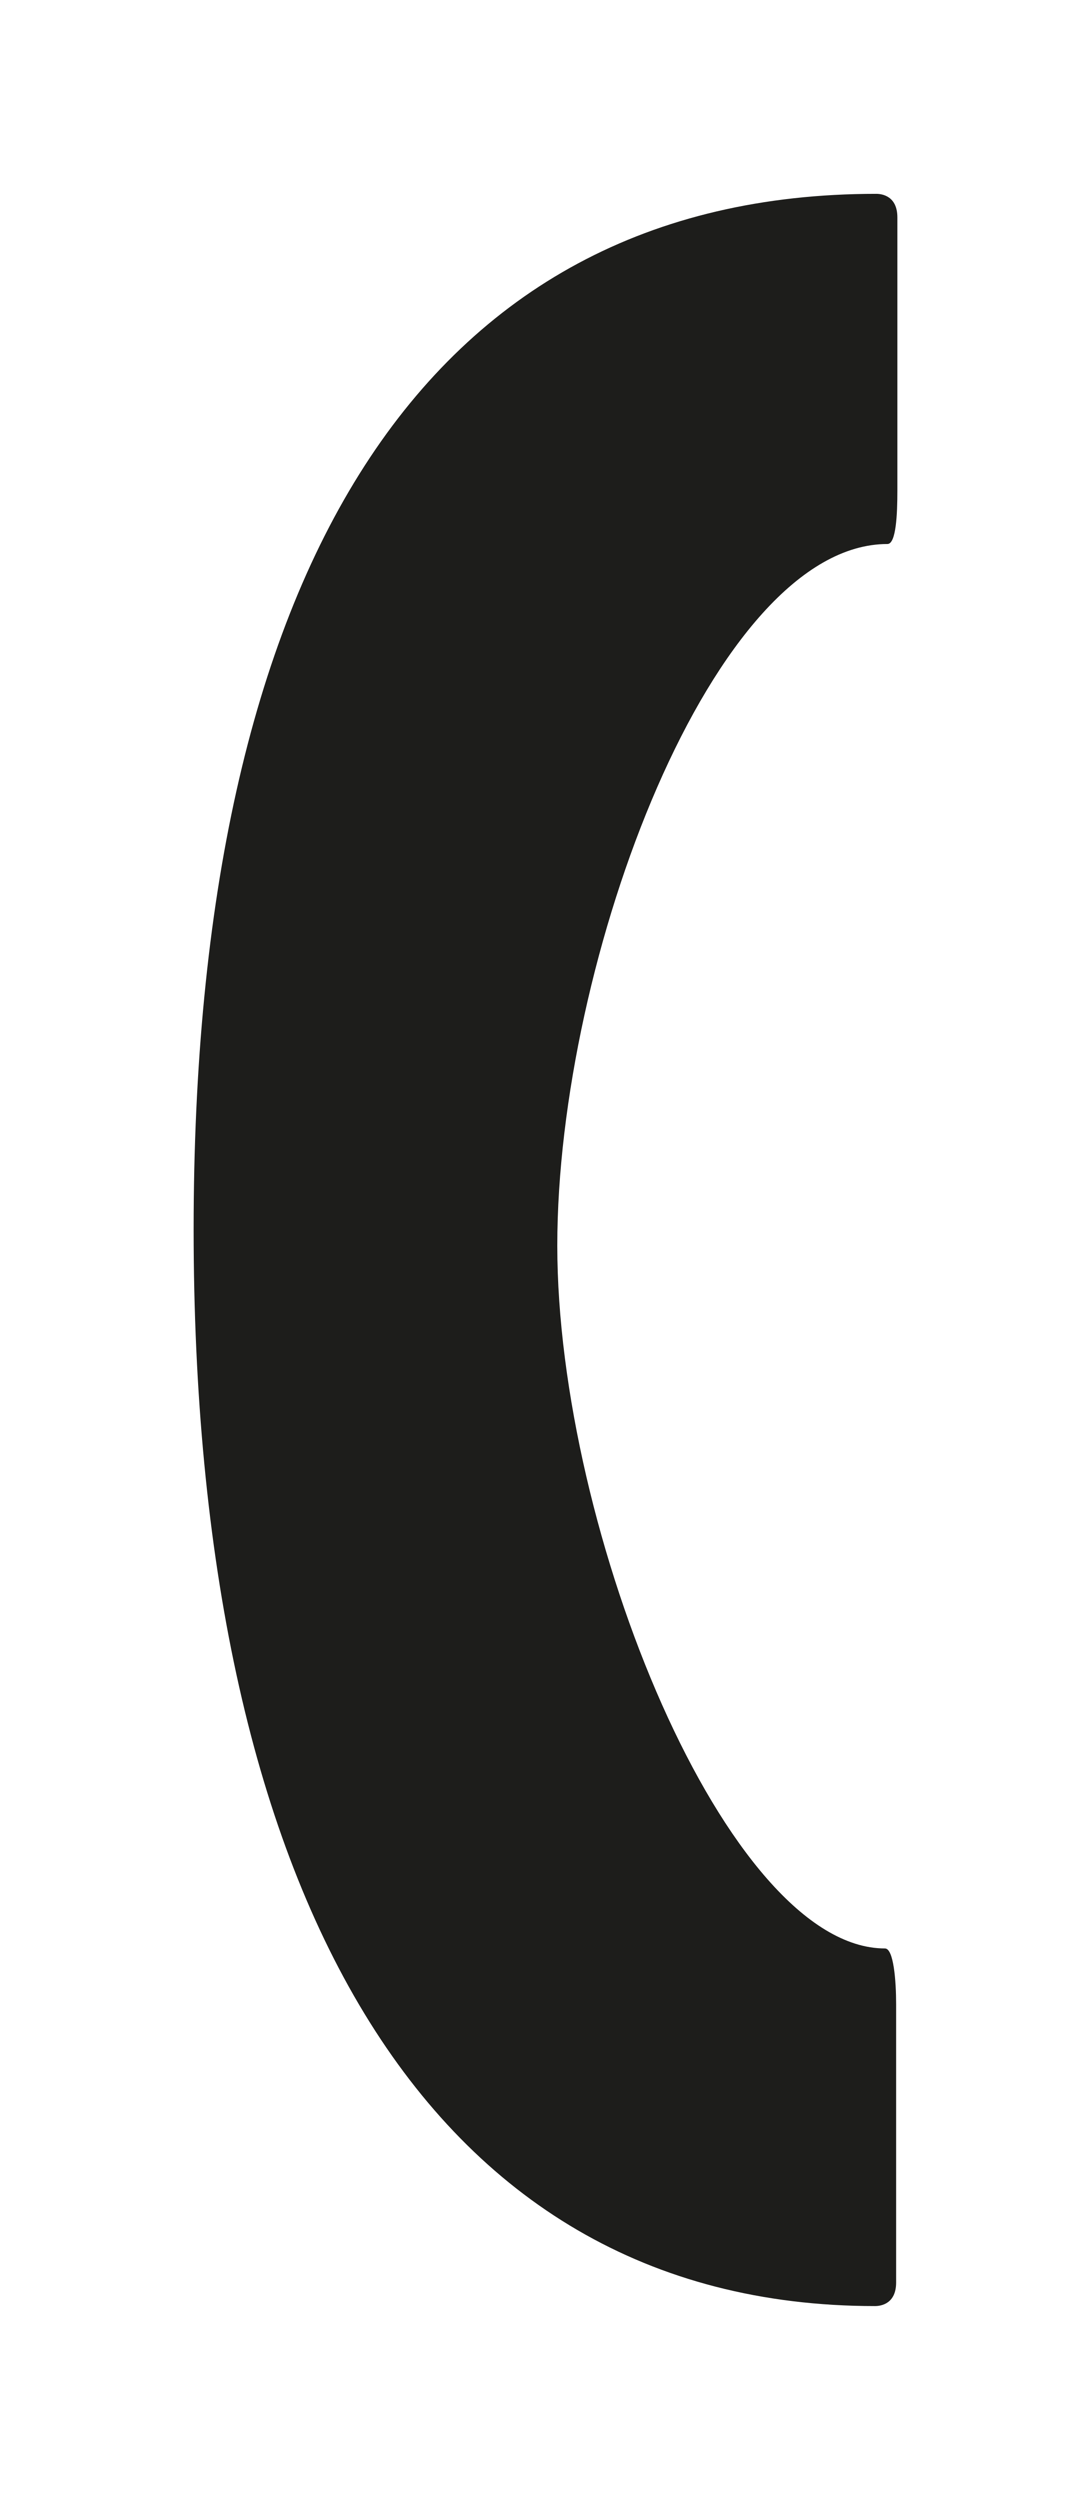
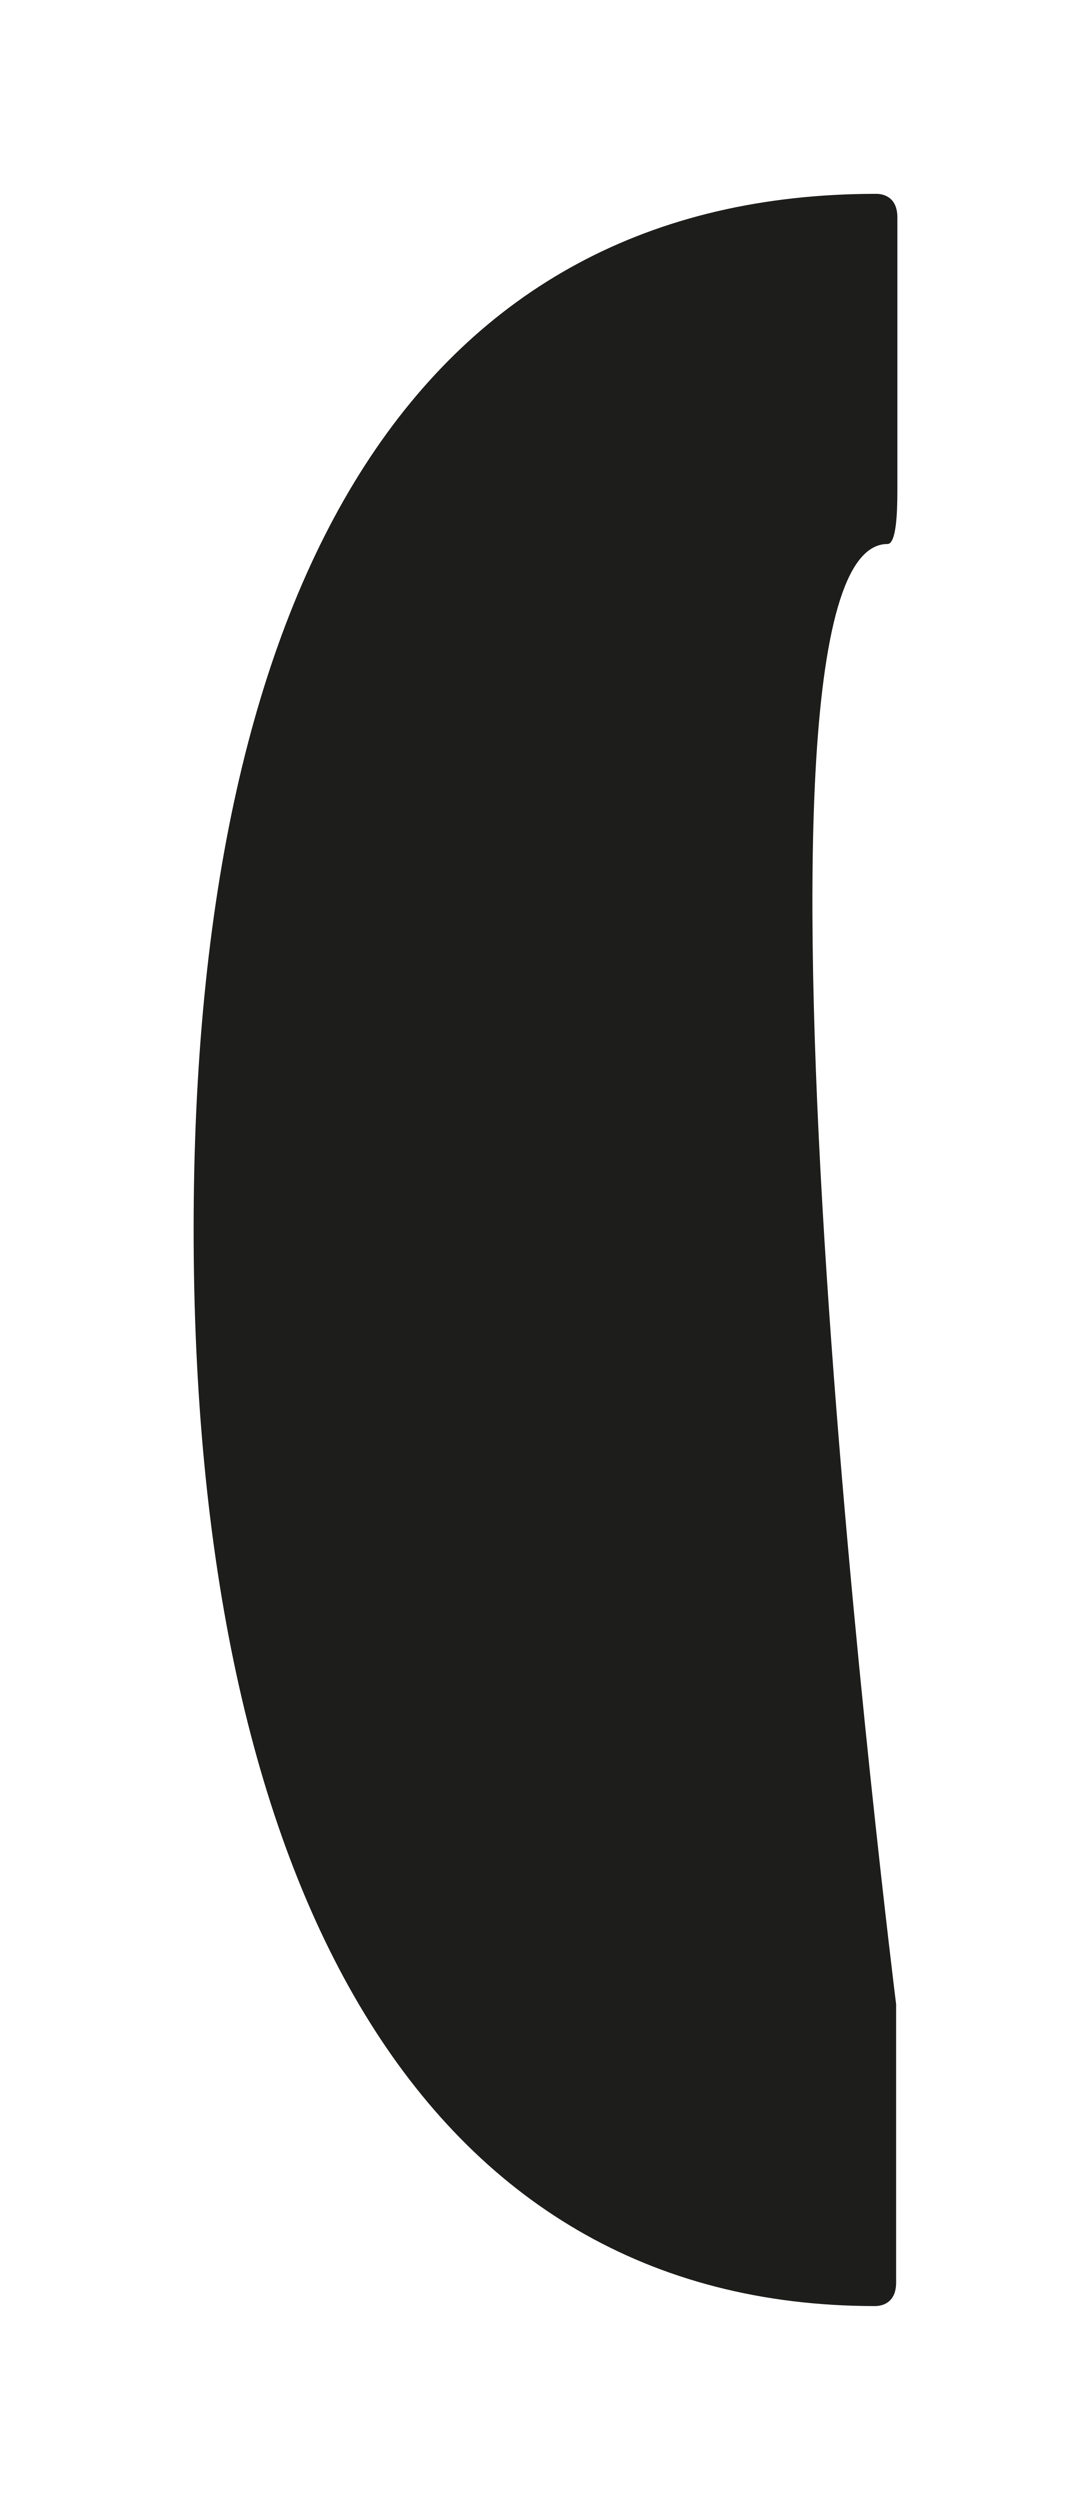
<svg xmlns="http://www.w3.org/2000/svg" id="Ebene_1" data-name="Ebene 1" width="31" height="71" viewBox="0 0 87.9 201.3">
  <defs>
    <style>.cls-1{fill:#1d1d1b;}</style>
  </defs>
-   <path class="cls-1" d="M72.3,17.5c0-1.7-1.2-1.9-1.7-1.9-36.6,0-55,30.6-55,83.4S34,185.7,70.5,185.7c.5,0,1.7-.2,1.7-1.9V161.4c0-1.9-.2-4.5-.9-4.5-12.7,0-26.4-33.5-26.4-56.6S57.5,43.8,71.5,43.8c.7,0,.8-2.4.8-4.3Z" />
+   <path class="cls-1" d="M72.3,17.5c0-1.7-1.2-1.9-1.7-1.9-36.6,0-55,30.6-55,83.4S34,185.7,70.5,185.7c.5,0,1.7-.2,1.7-1.9V161.4S57.5,43.8,71.5,43.8c.7,0,.8-2.4.8-4.3Z" />
</svg>